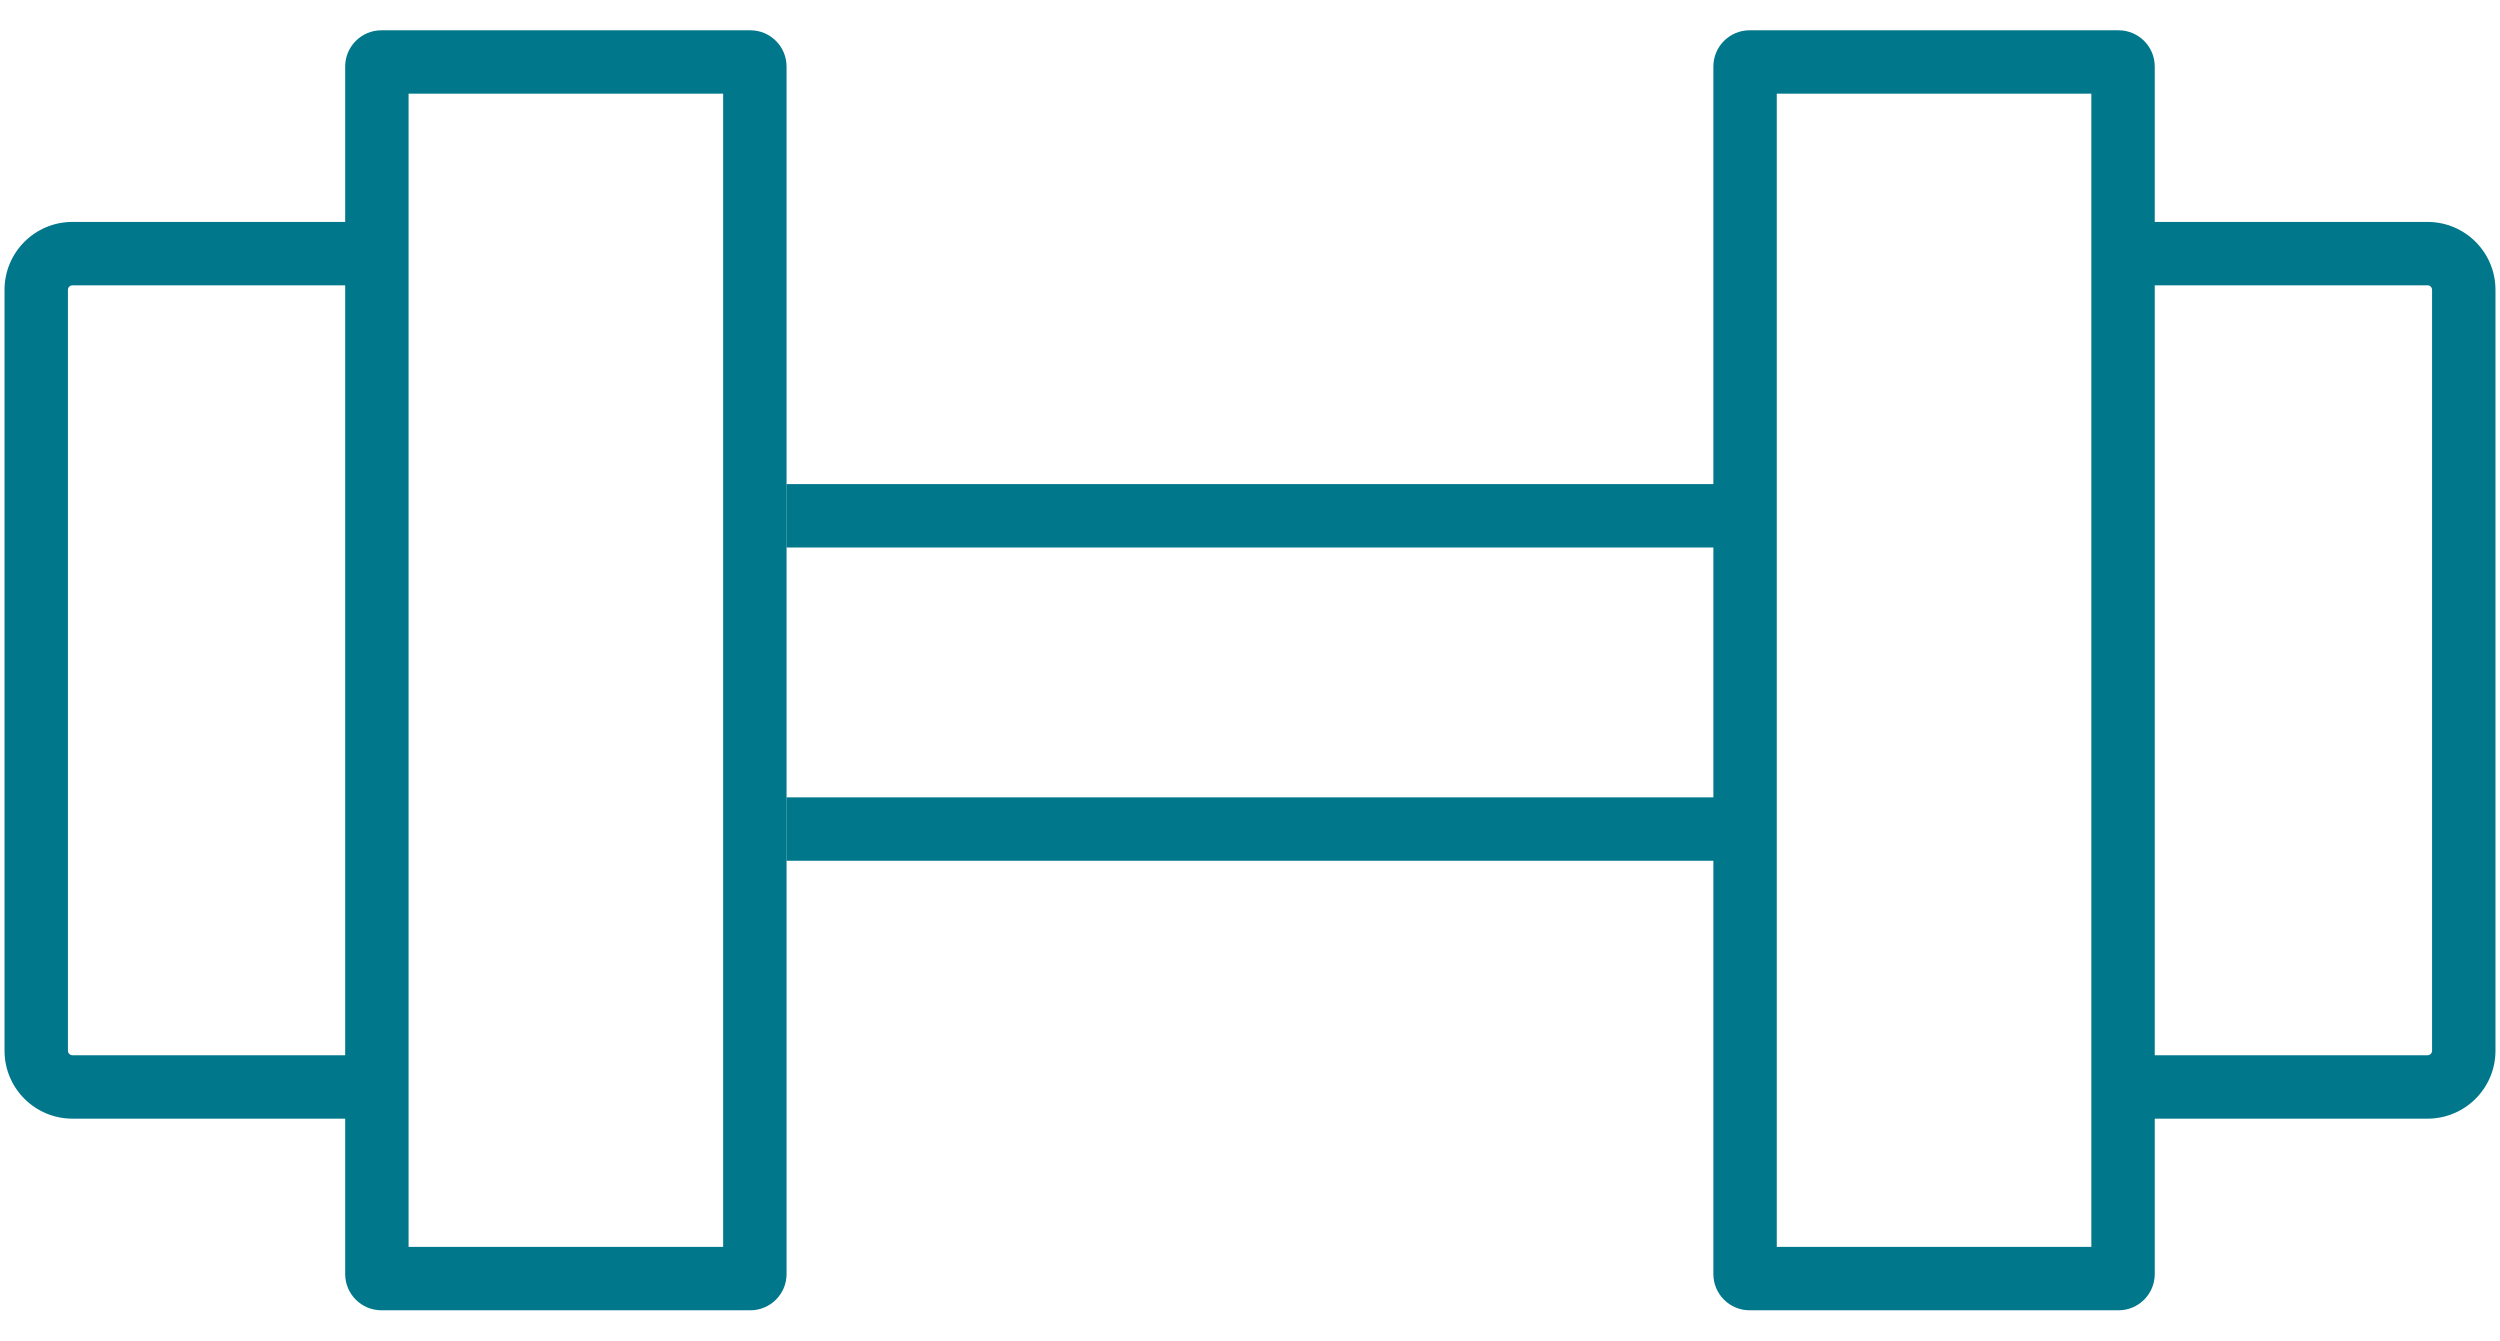
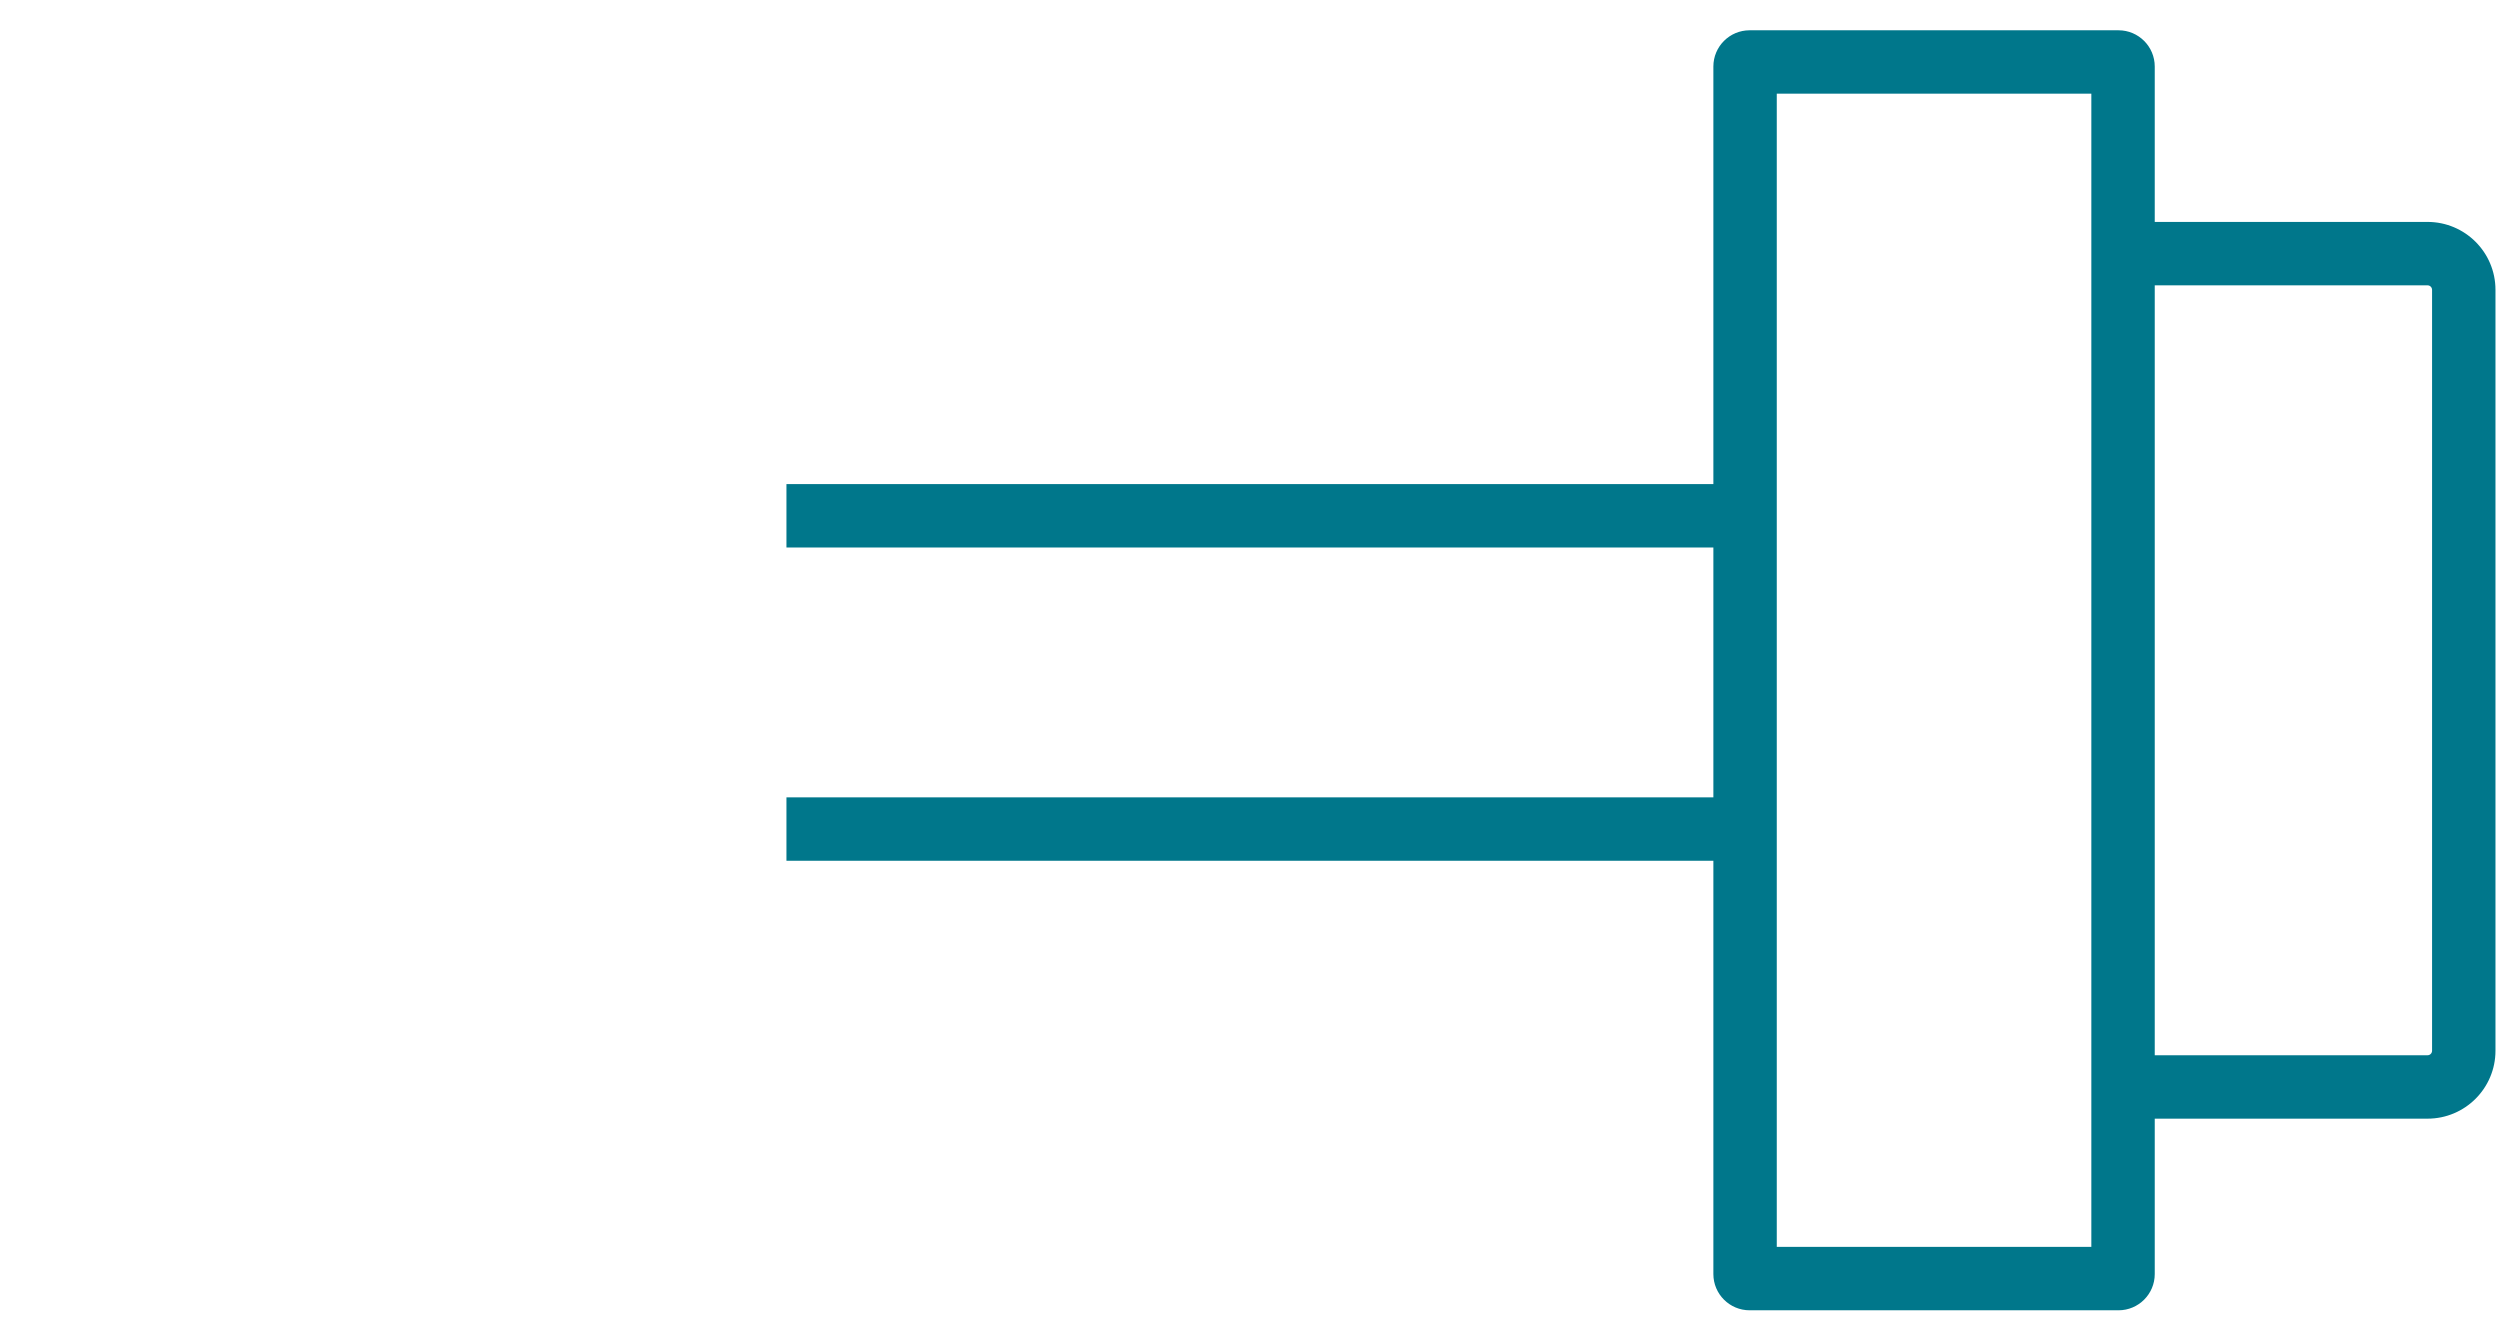
<svg xmlns="http://www.w3.org/2000/svg" width="69" height="37" viewBox="0 0 69 37" fill="none">
-   <path fill-rule="evenodd" clip-rule="evenodd" d="M2 29.125L11 29.125L11 30.875L2 30.875C0.964 30.875 0.125 30.035 0.125 29L0.125 8C0.125 6.964 0.964 6.125 2 6.125L11 6.125L11 7.875L2 7.875C1.931 7.875 1.875 7.931 1.875 8L1.875 29C1.875 29.069 1.931 29.125 2 29.125Z" fill="#00778B" />
  <path fill-rule="evenodd" clip-rule="evenodd" d="M67 7.875H58V6.125H67C68.035 6.125 68.875 6.964 68.875 8V29C68.875 30.035 68.035 30.875 67 30.875H58V29.125H67C67.069 29.125 67.125 29.069 67.125 29V8C67.125 7.931 67.069 7.875 67 7.875Z" fill="#00778B" />
  <path fill-rule="evenodd" clip-rule="evenodd" d="M49.039 2.586V34.414H57.721V2.586H49.039ZM48.289 0.836C47.737 0.836 47.289 1.284 47.289 1.836V35.164C47.289 35.716 47.737 36.164 48.289 36.164H58.471C59.023 36.164 59.471 35.716 59.471 35.164V1.836C59.471 1.284 59.023 0.836 58.471 0.836H48.289Z" fill="#00778B" />
-   <path fill-rule="evenodd" clip-rule="evenodd" d="M19.959 34.414L19.959 2.586L11.277 2.586L11.277 34.414L19.959 34.414ZM20.709 36.164C21.261 36.164 21.709 35.716 21.709 35.164L21.709 1.836C21.709 1.284 21.261 0.836 20.709 0.836L10.527 0.836C9.975 0.836 9.527 1.284 9.527 1.836L9.527 35.164C9.527 35.716 9.975 36.164 10.527 36.164L20.709 36.164Z" fill="#00778B" />
  <path fill-rule="evenodd" clip-rule="evenodd" d="M48.506 15.111H21.706V13.361H48.506V15.111Z" fill="#00778B" />
  <path fill-rule="evenodd" clip-rule="evenodd" d="M48.506 23.757H21.706V22.007H48.506V23.757Z" fill="#00778B" />
</svg>